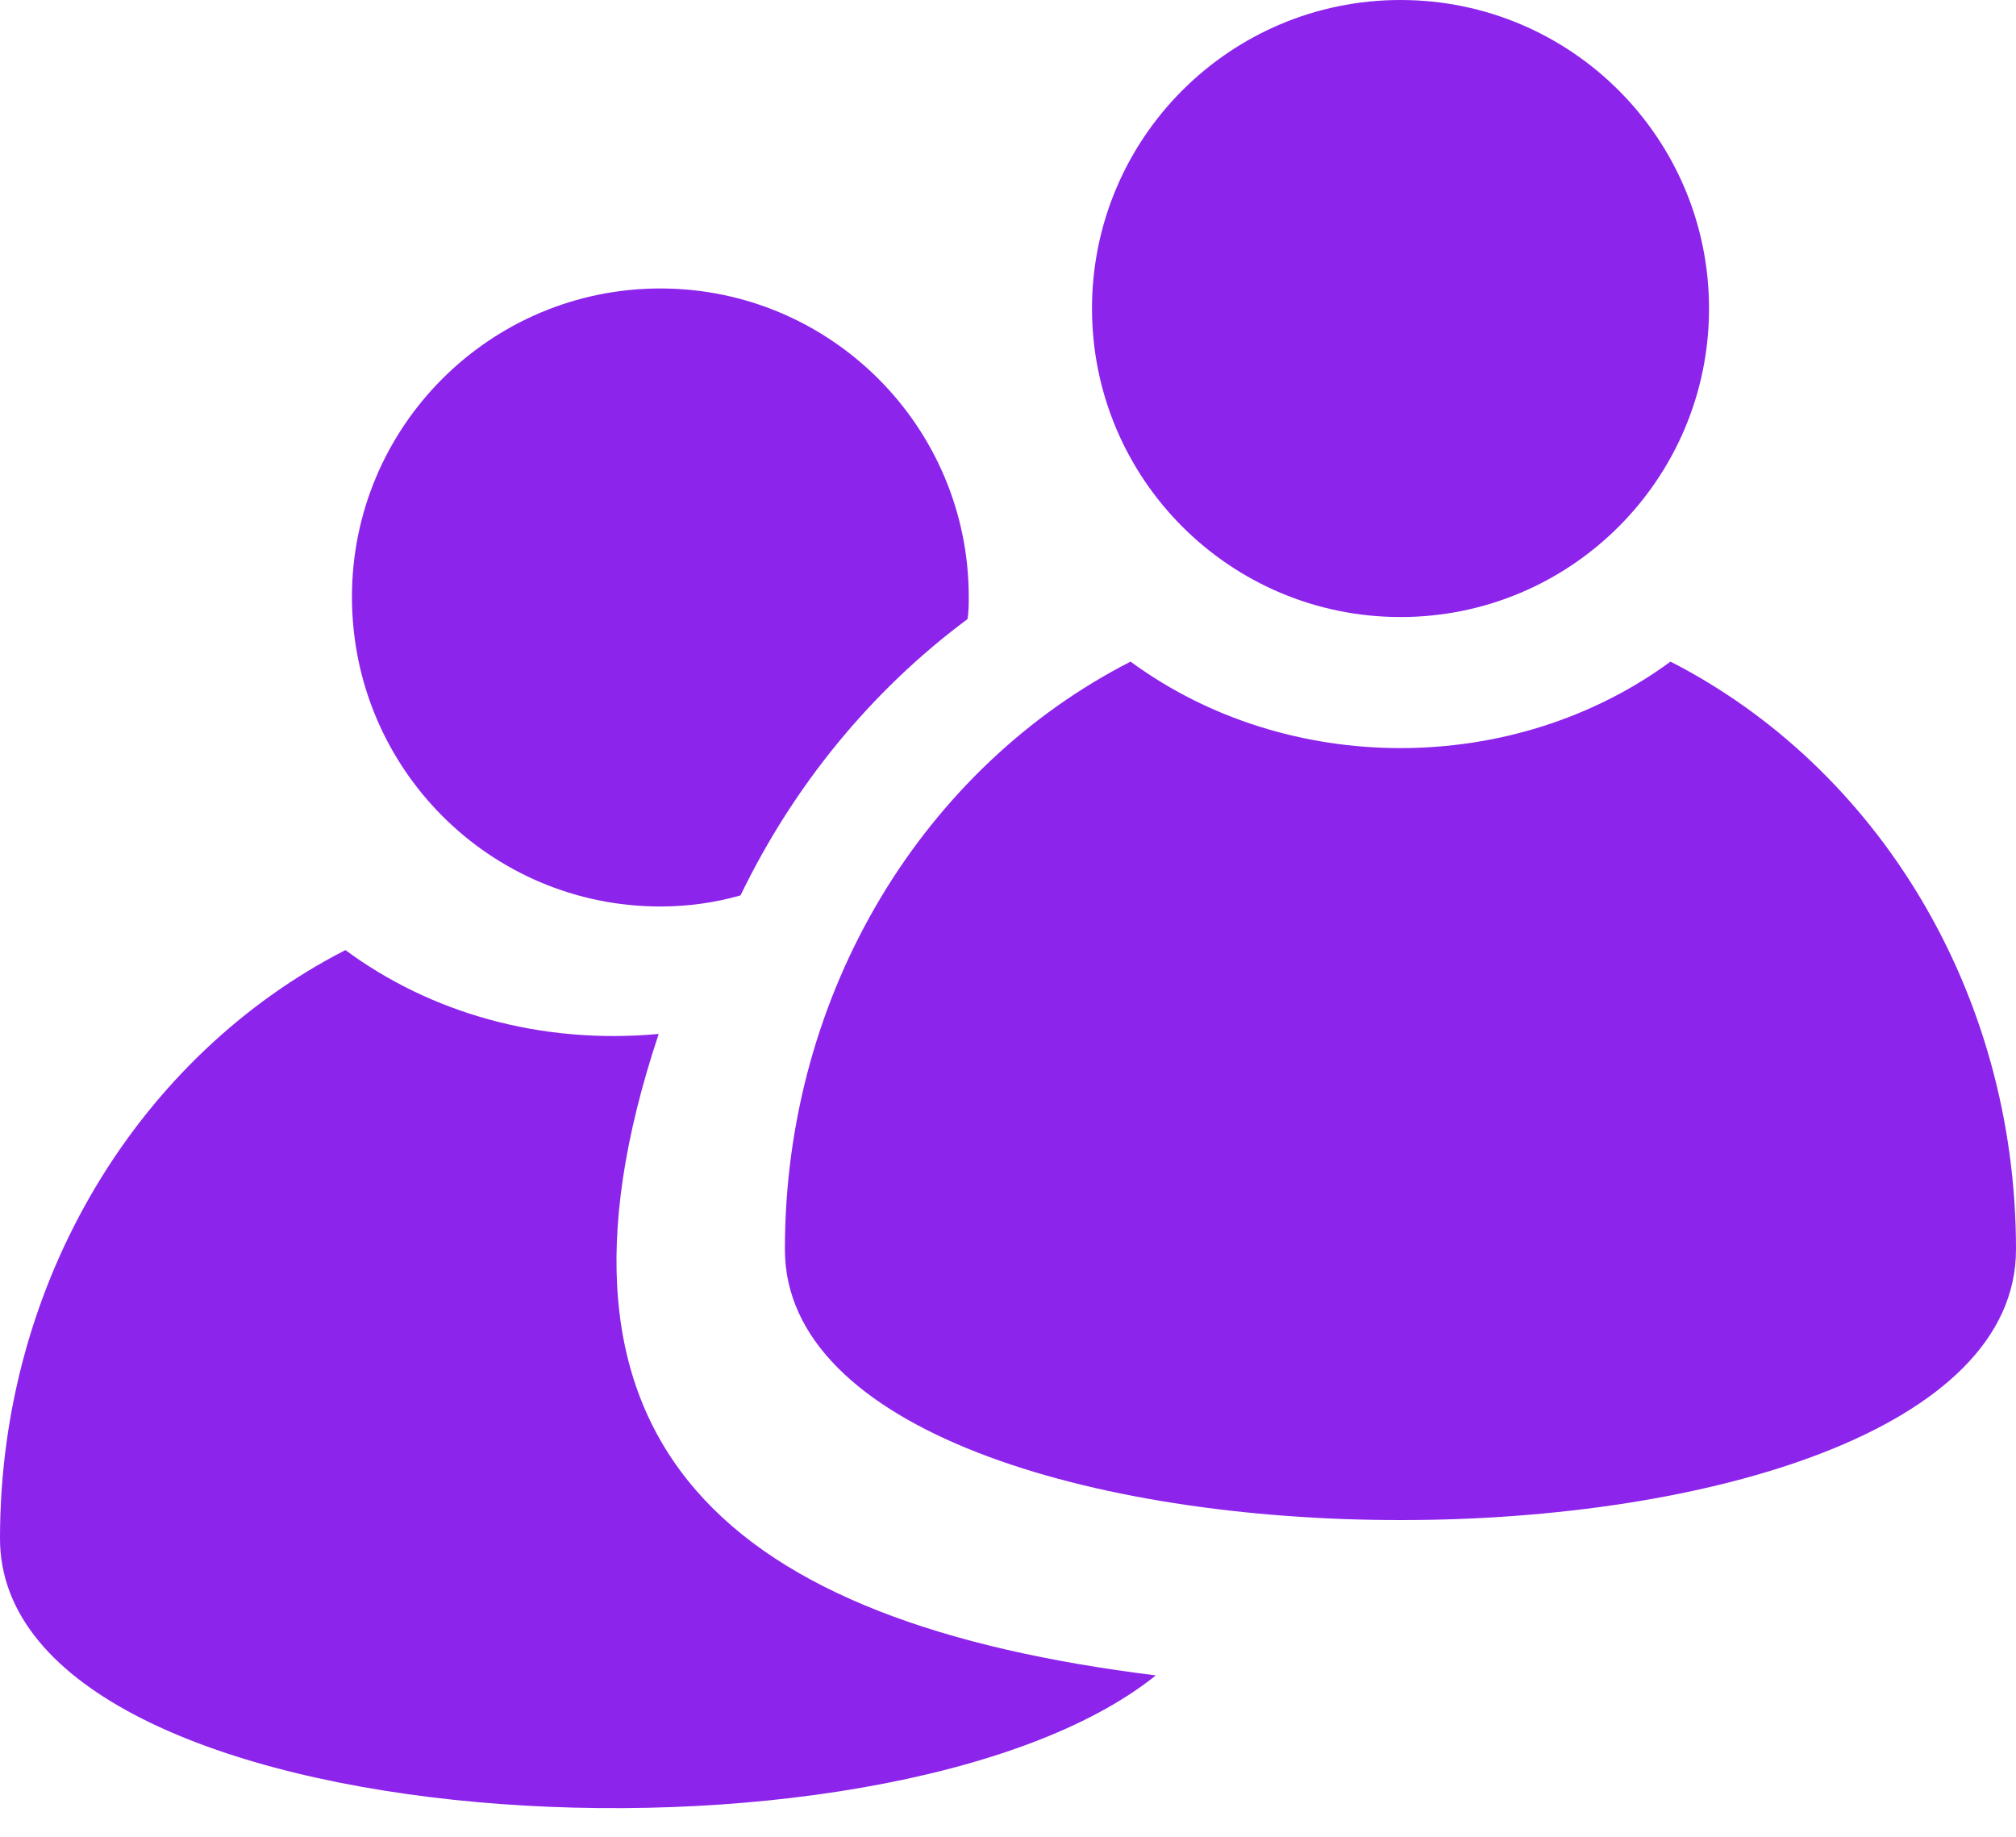
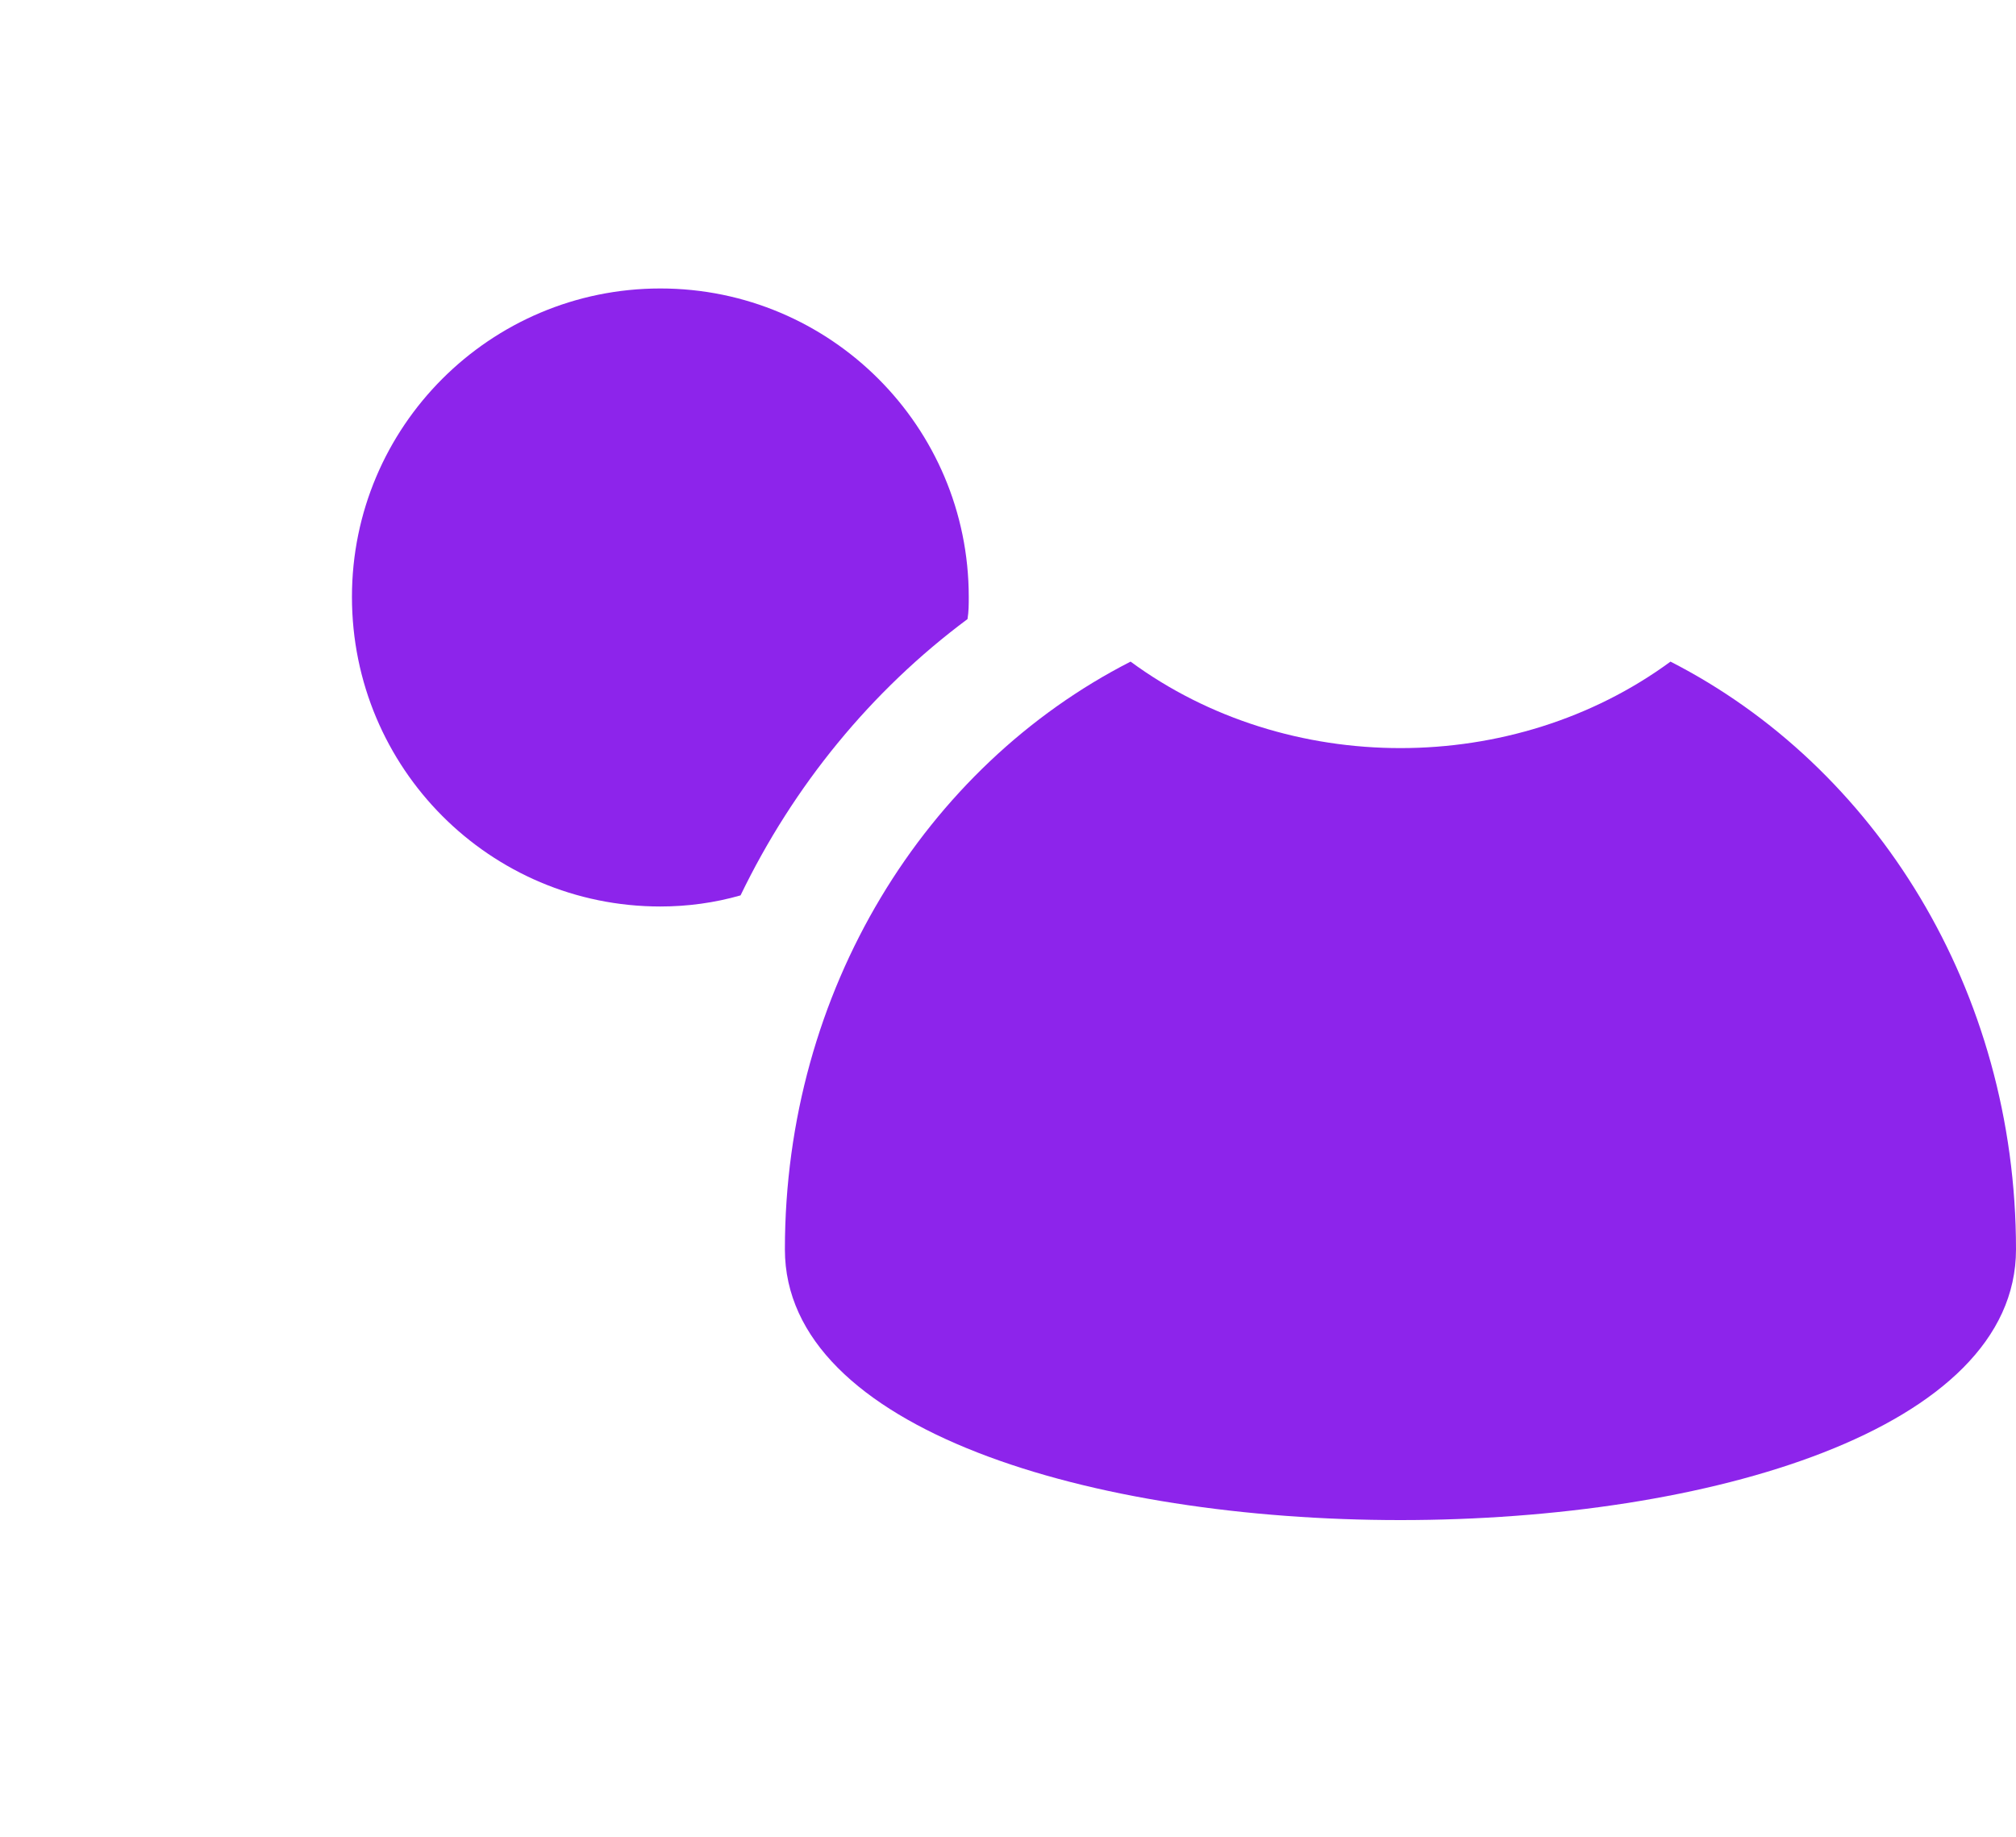
<svg xmlns="http://www.w3.org/2000/svg" width="45" height="41" viewBox="0 0 45 41" fill="none">
  <path d="M14.74 20.234C15.346 20.234 15.952 20.152 16.53 19.986C17.714 17.536 19.448 15.416 21.596 13.819C21.624 13.653 21.624 13.488 21.624 13.323C21.624 9.523 18.54 6.439 14.74 6.439C10.94 6.439 7.856 9.523 7.856 13.323C7.856 17.15 10.94 20.234 14.74 20.234Z" fill="#8D24EB" />
-   <path d="M14.703 23.079C12.044 23.322 9.593 22.598 7.71 21.207C3.139 23.547 0 28.559 0 34.341C0 41.169 19.825 42.188 25.8 37.397C16.267 36.216 11.63 32.298 14.703 23.079Z" fill="#8D24EB" />
-   <path d="M31.261 13.773C35.065 13.773 38.148 10.69 38.148 6.886C38.148 3.083 35.065 0 31.261 0C27.458 0 24.375 3.083 24.375 6.886C24.375 10.69 27.458 13.773 31.261 13.773Z" fill="#8D24EB" />
  <path d="M37.288 14.768C33.788 17.339 28.741 17.345 25.236 14.768C20.654 17.108 17.52 22.103 17.52 27.888C17.52 35.944 45 35.944 45 27.888C45 22.103 41.866 17.108 37.288 14.768Z" fill="#8D24EB" />
</svg>